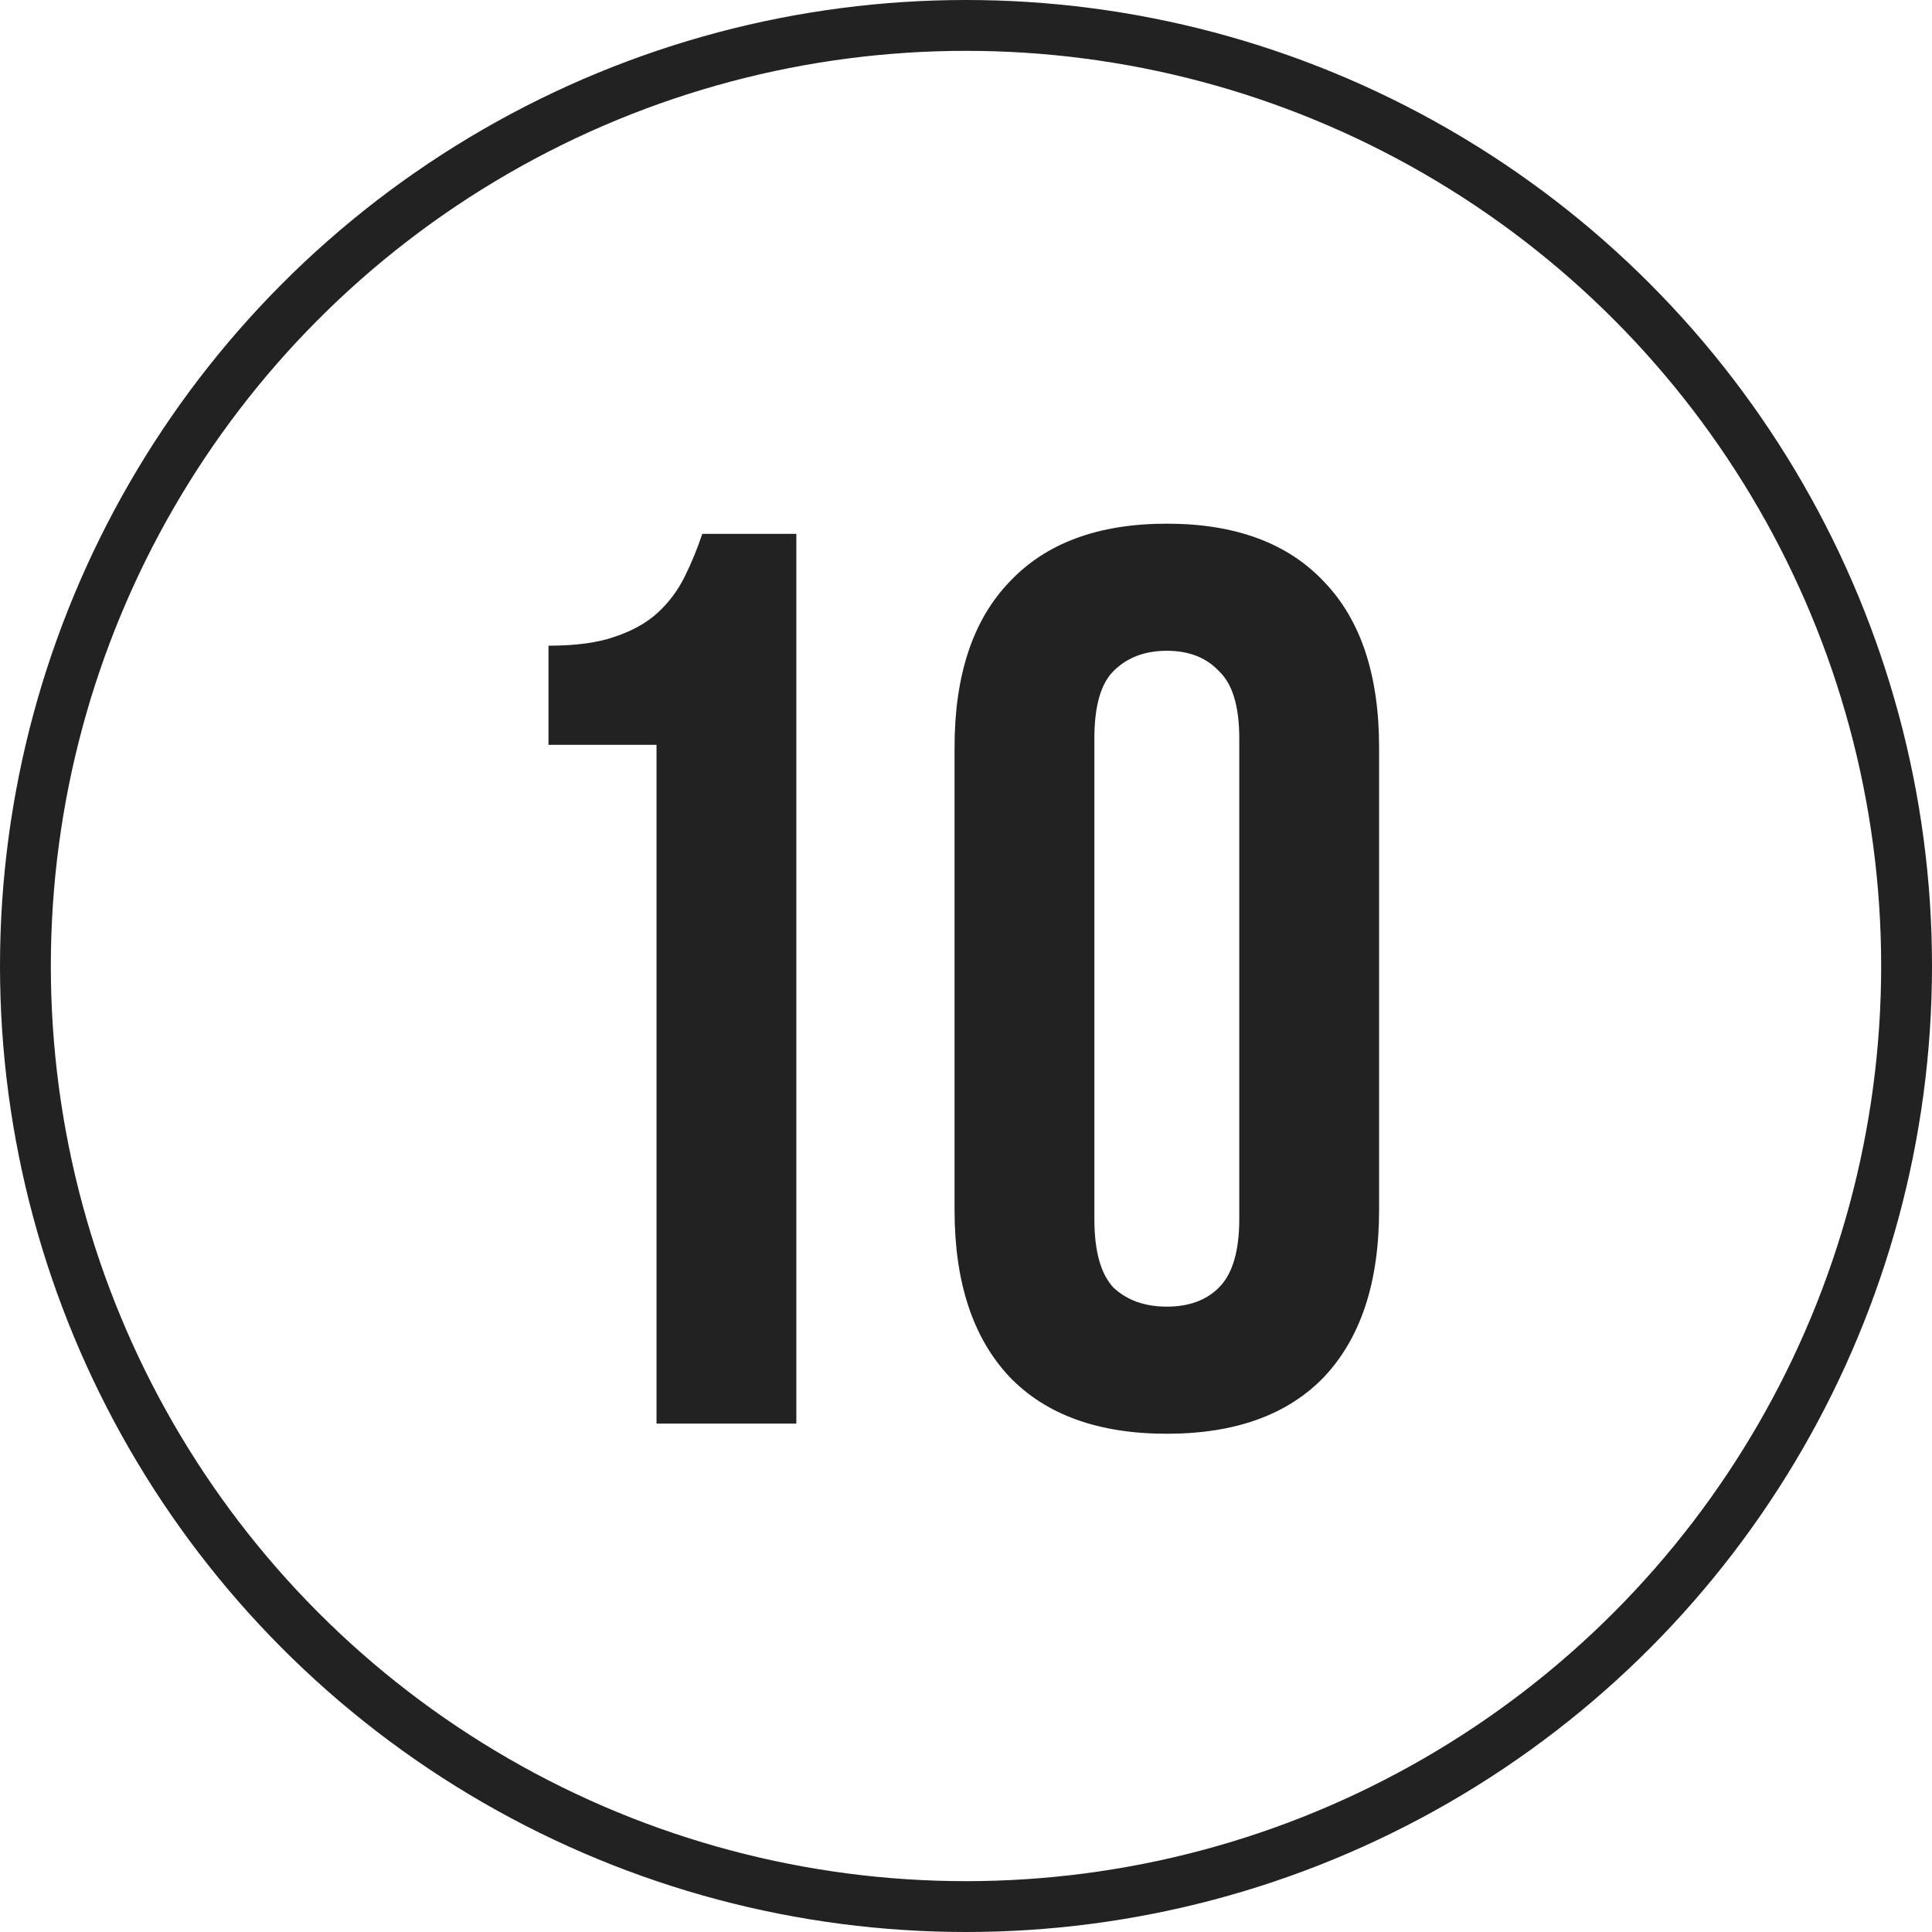
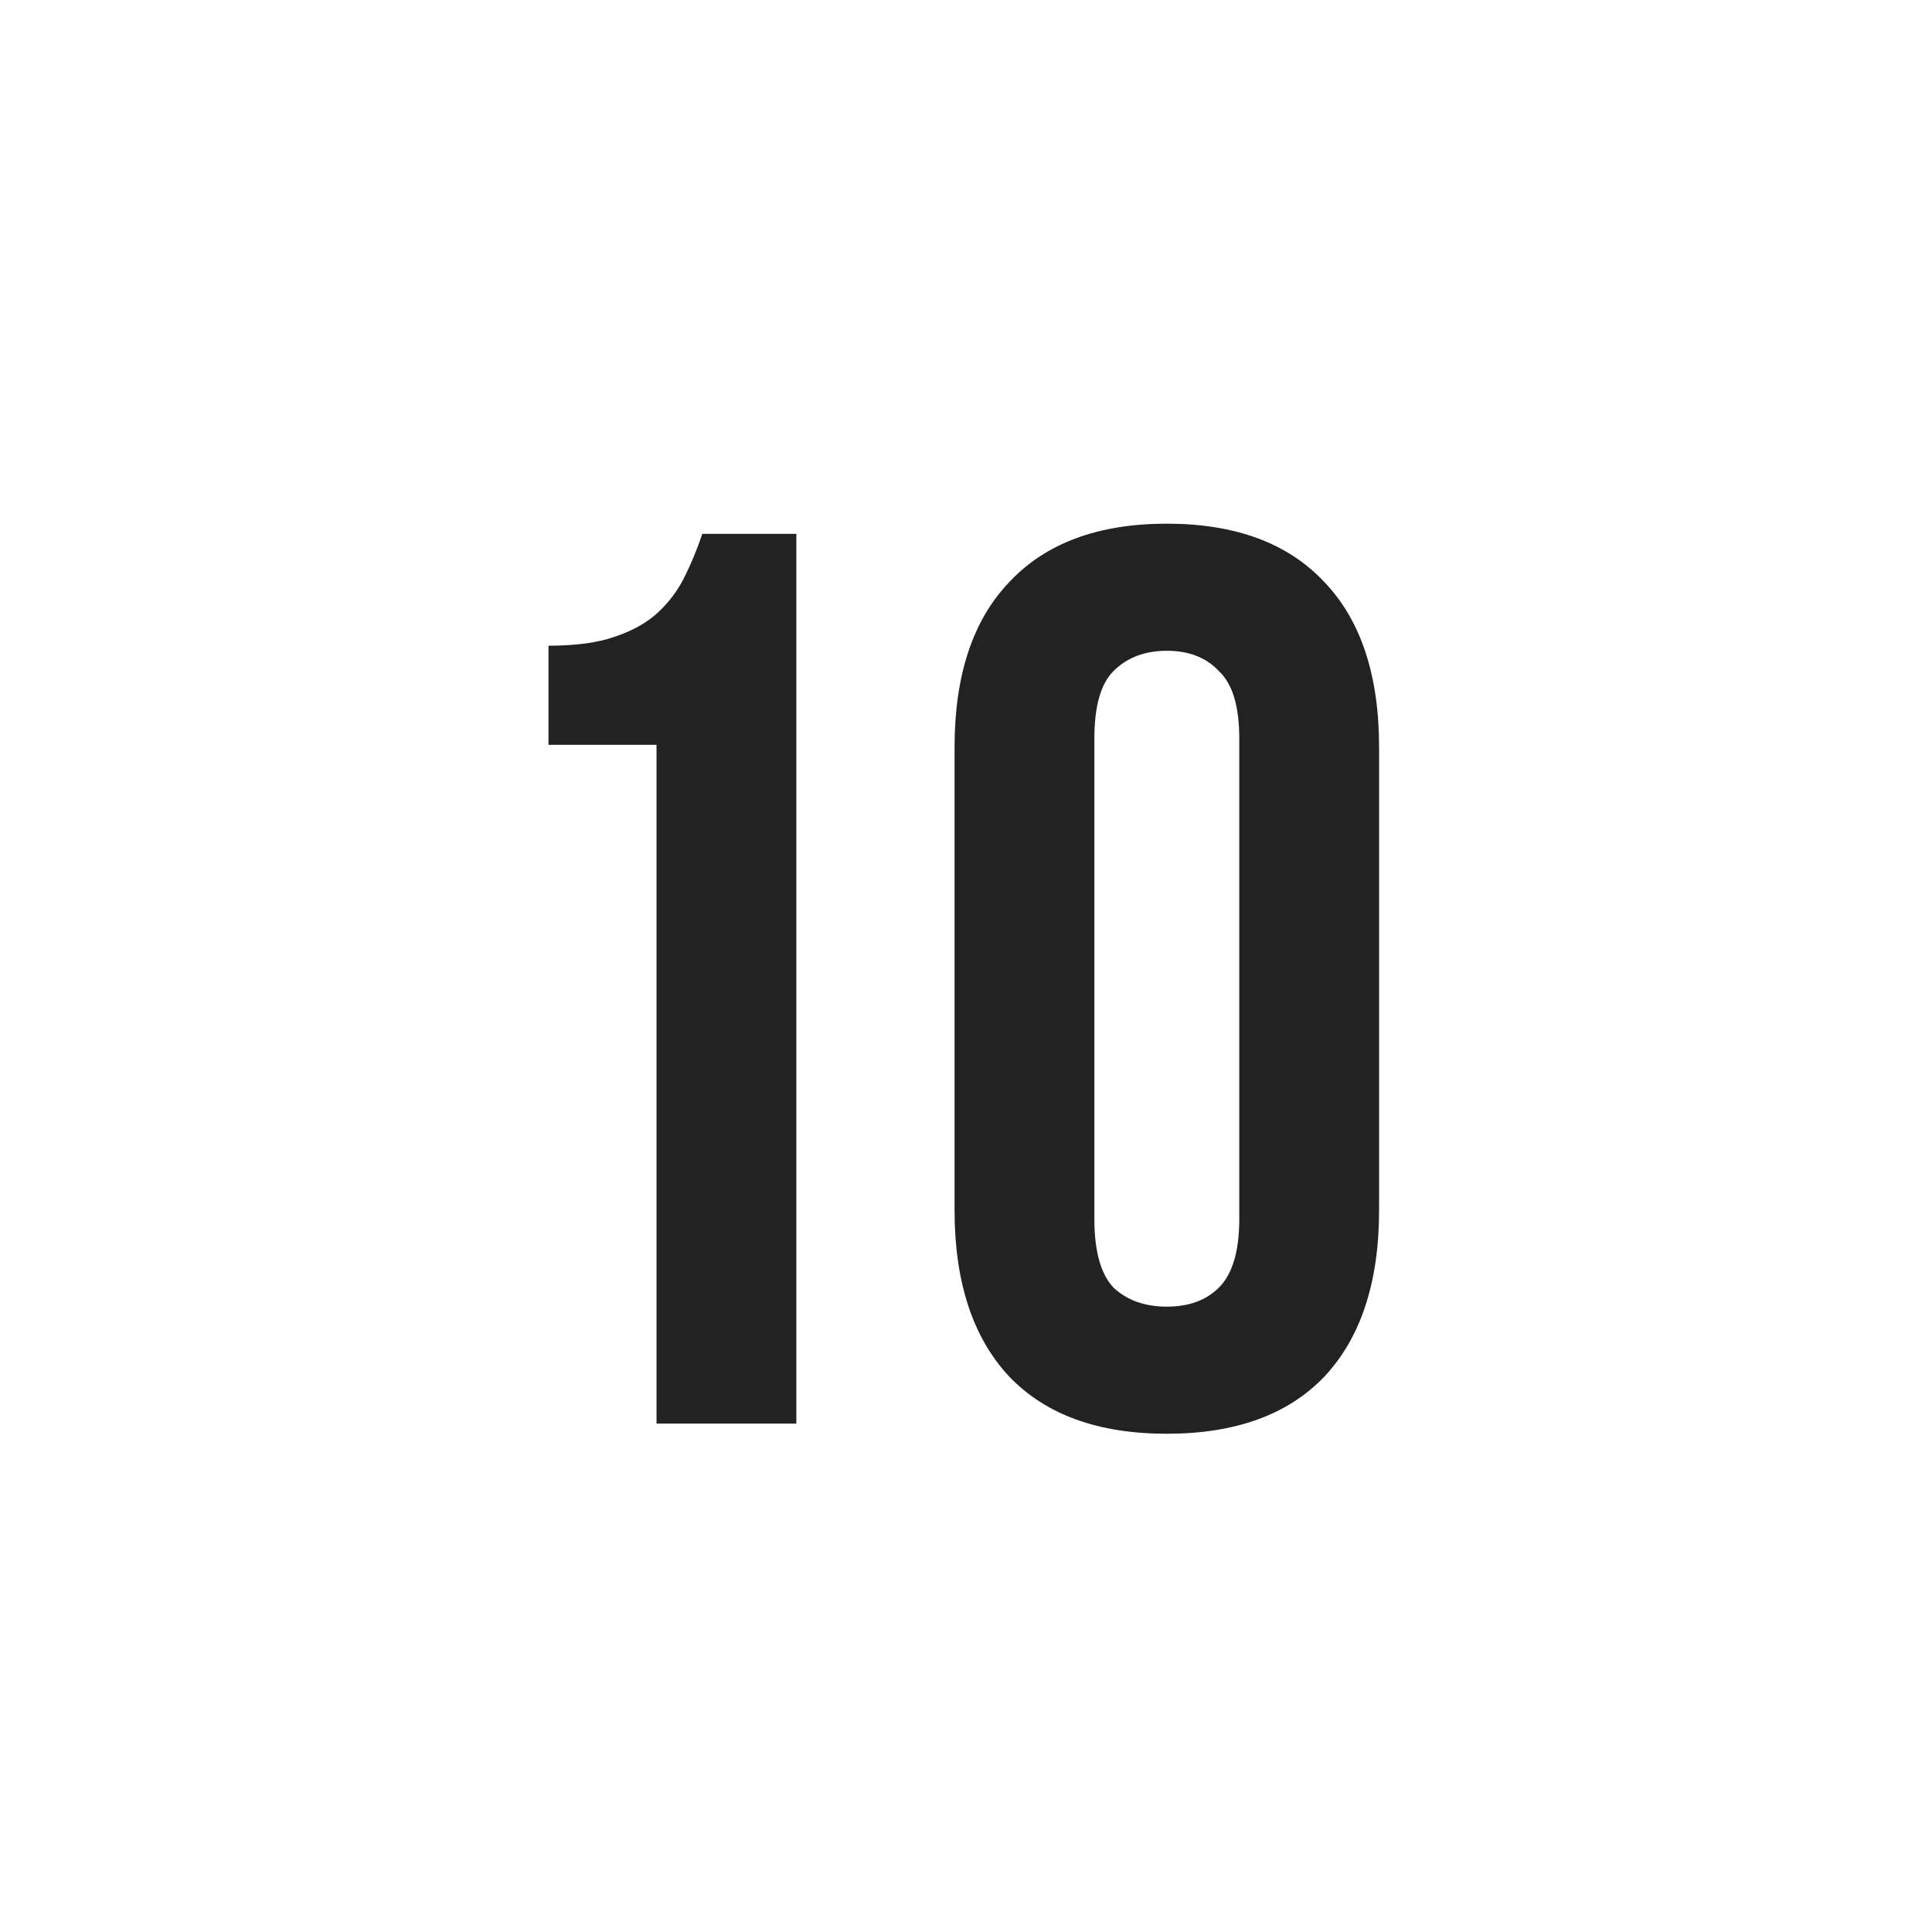
<svg xmlns="http://www.w3.org/2000/svg" width="38" height="38" viewBox="0 0 38 38" fill="none">
  <path d="M10.788 12.7C11.321 12.7 11.755 12.642 12.088 12.525C12.438 12.408 12.721 12.25 12.938 12.05C13.155 11.85 13.33 11.617 13.463 11.35C13.596 11.083 13.713 10.8 13.813 10.5H15.663V28H12.913V14.65H10.788V12.7ZM21.525 23.975C21.525 24.608 21.65 25.058 21.9 25.325C22.167 25.575 22.517 25.7 22.95 25.7C23.383 25.7 23.725 25.575 23.975 25.325C24.242 25.058 24.375 24.608 24.375 23.975V14.525C24.375 13.892 24.242 13.45 23.975 13.2C23.725 12.933 23.383 12.8 22.95 12.8C22.517 12.8 22.167 12.933 21.9 13.2C21.65 13.45 21.525 13.892 21.525 14.525V23.975ZM18.775 14.7C18.775 13.283 19.133 12.2 19.85 11.45C20.567 10.683 21.6 10.3 22.95 10.3C24.3 10.3 25.333 10.683 26.05 11.45C26.767 12.2 27.125 13.283 27.125 14.7V23.8C27.125 25.217 26.767 26.308 26.05 27.075C25.333 27.825 24.3 28.2 22.95 28.2C21.6 28.2 20.567 27.825 19.85 27.075C19.133 26.308 18.775 25.217 18.775 23.8V14.7Z" fill="#222222" />
-   <circle cx="19" cy="19" r="18.5" stroke="#222222" />
</svg>